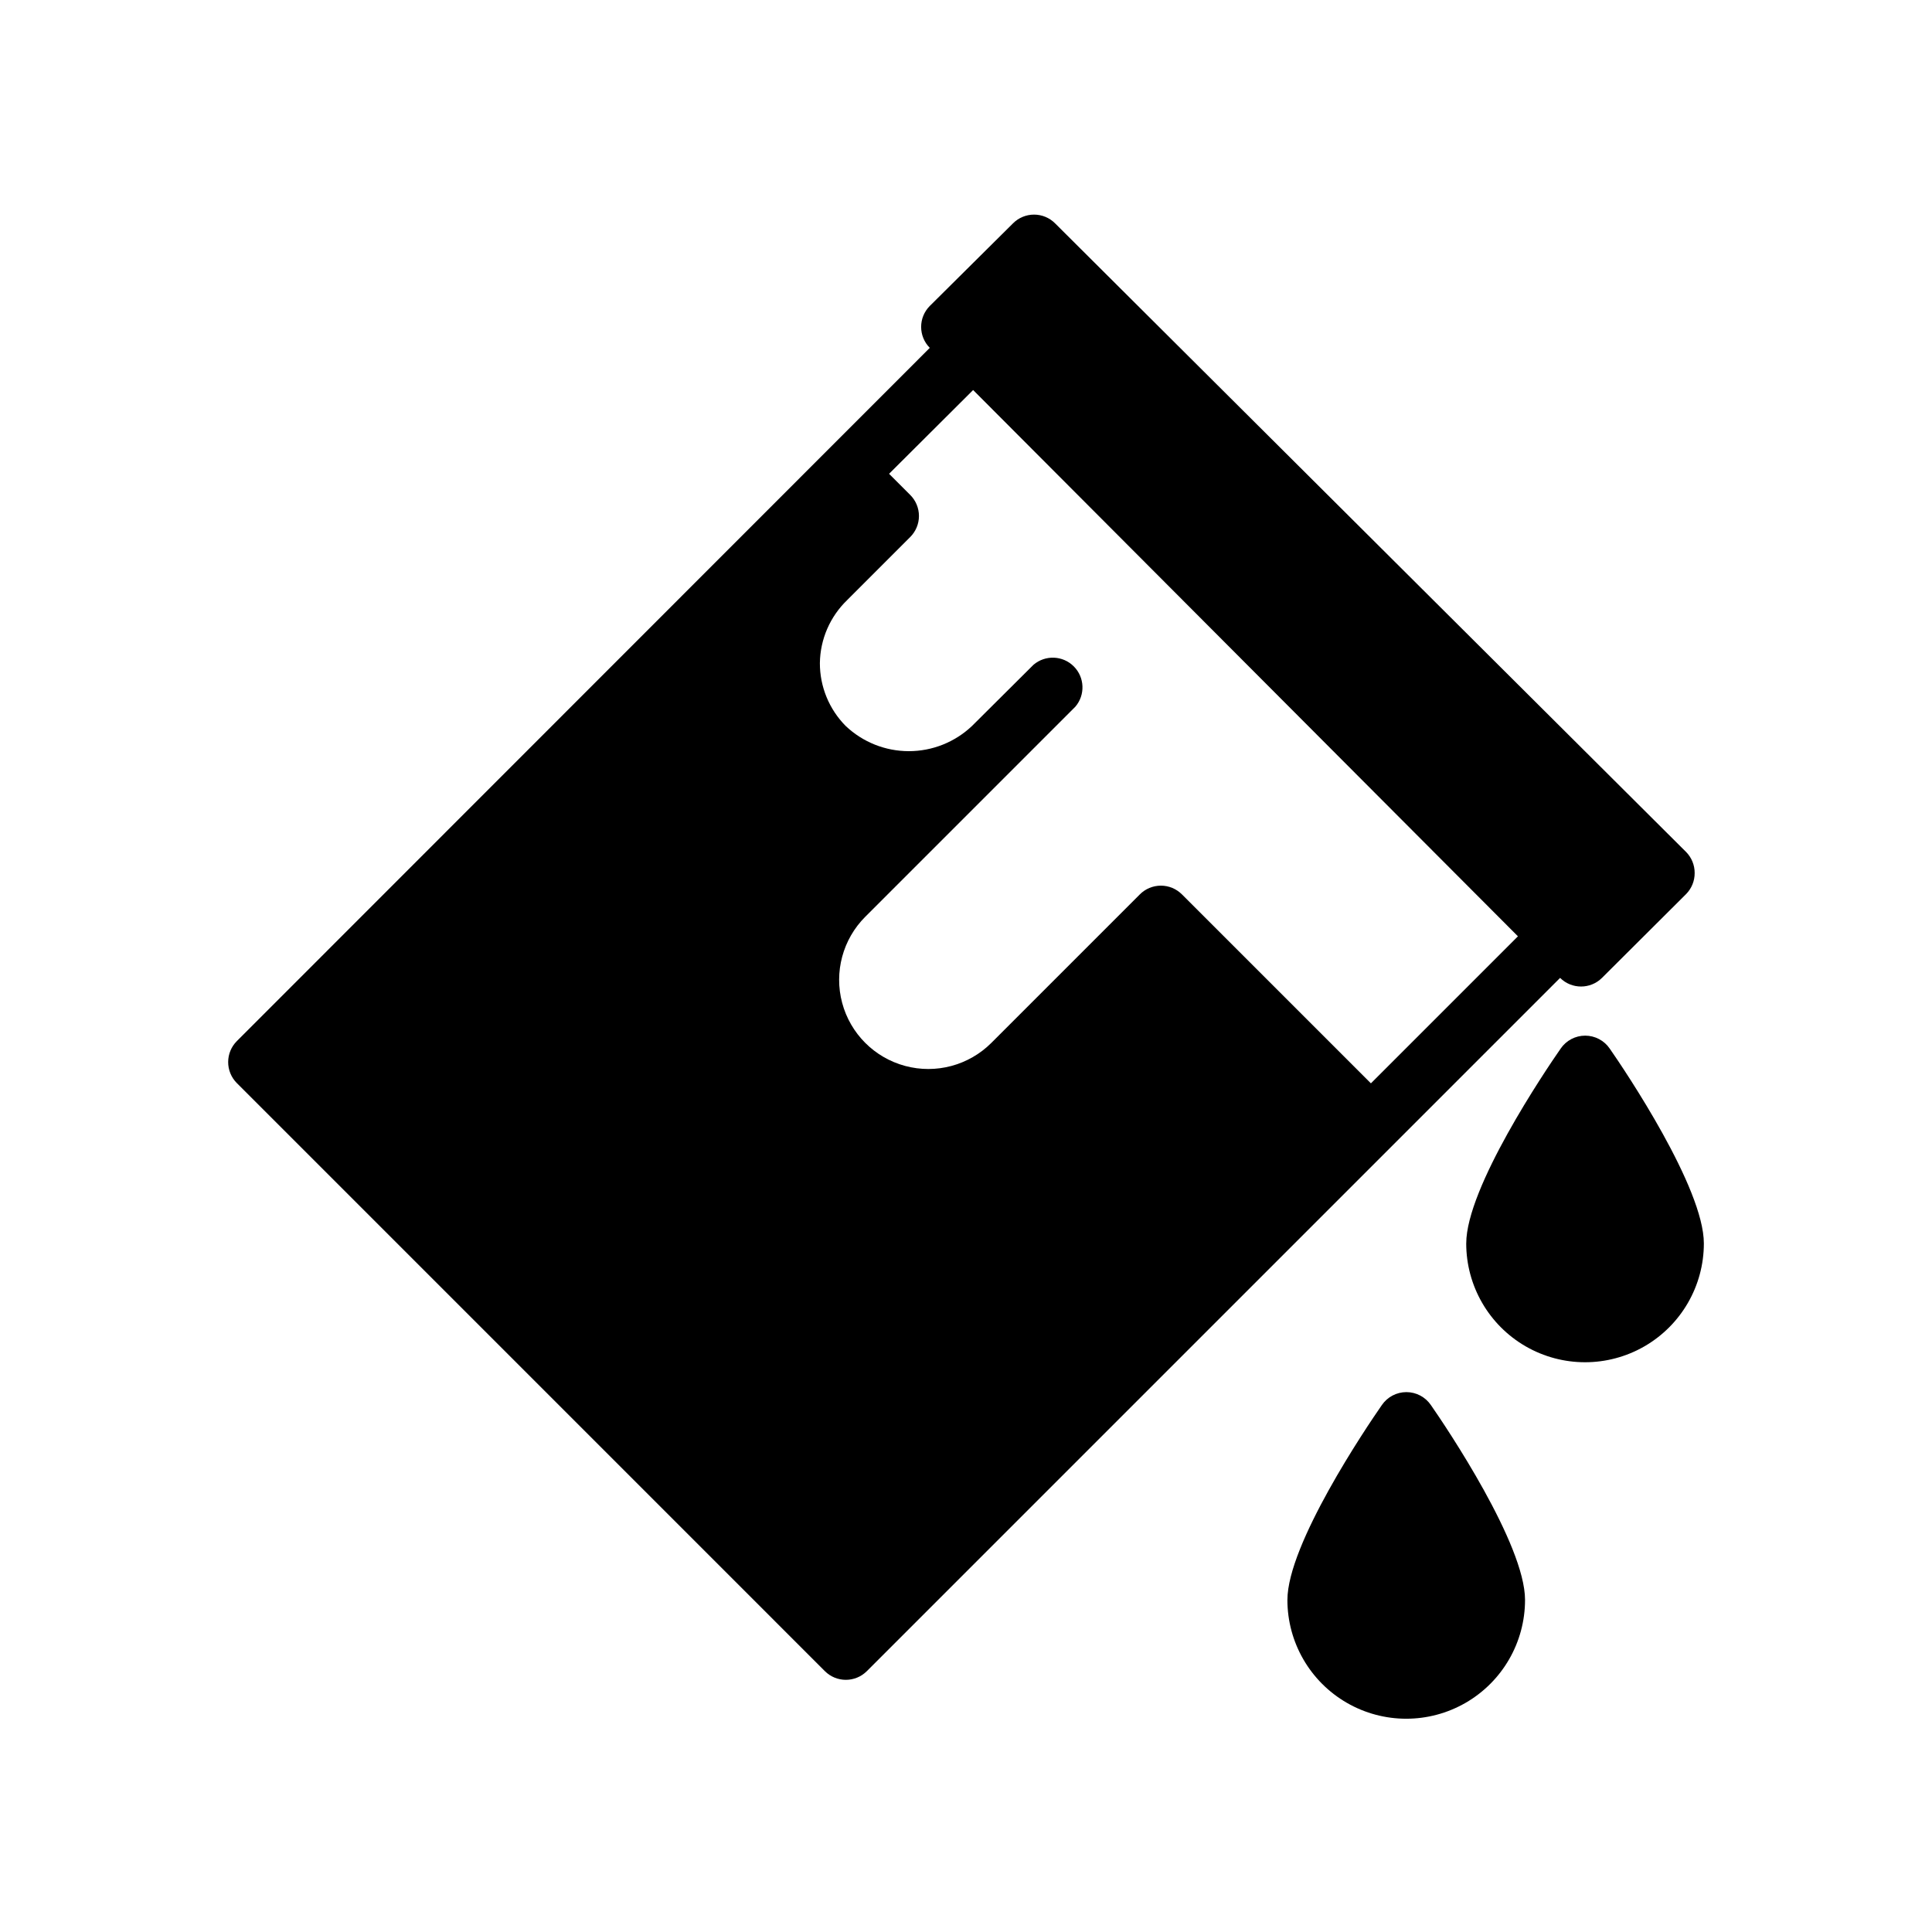
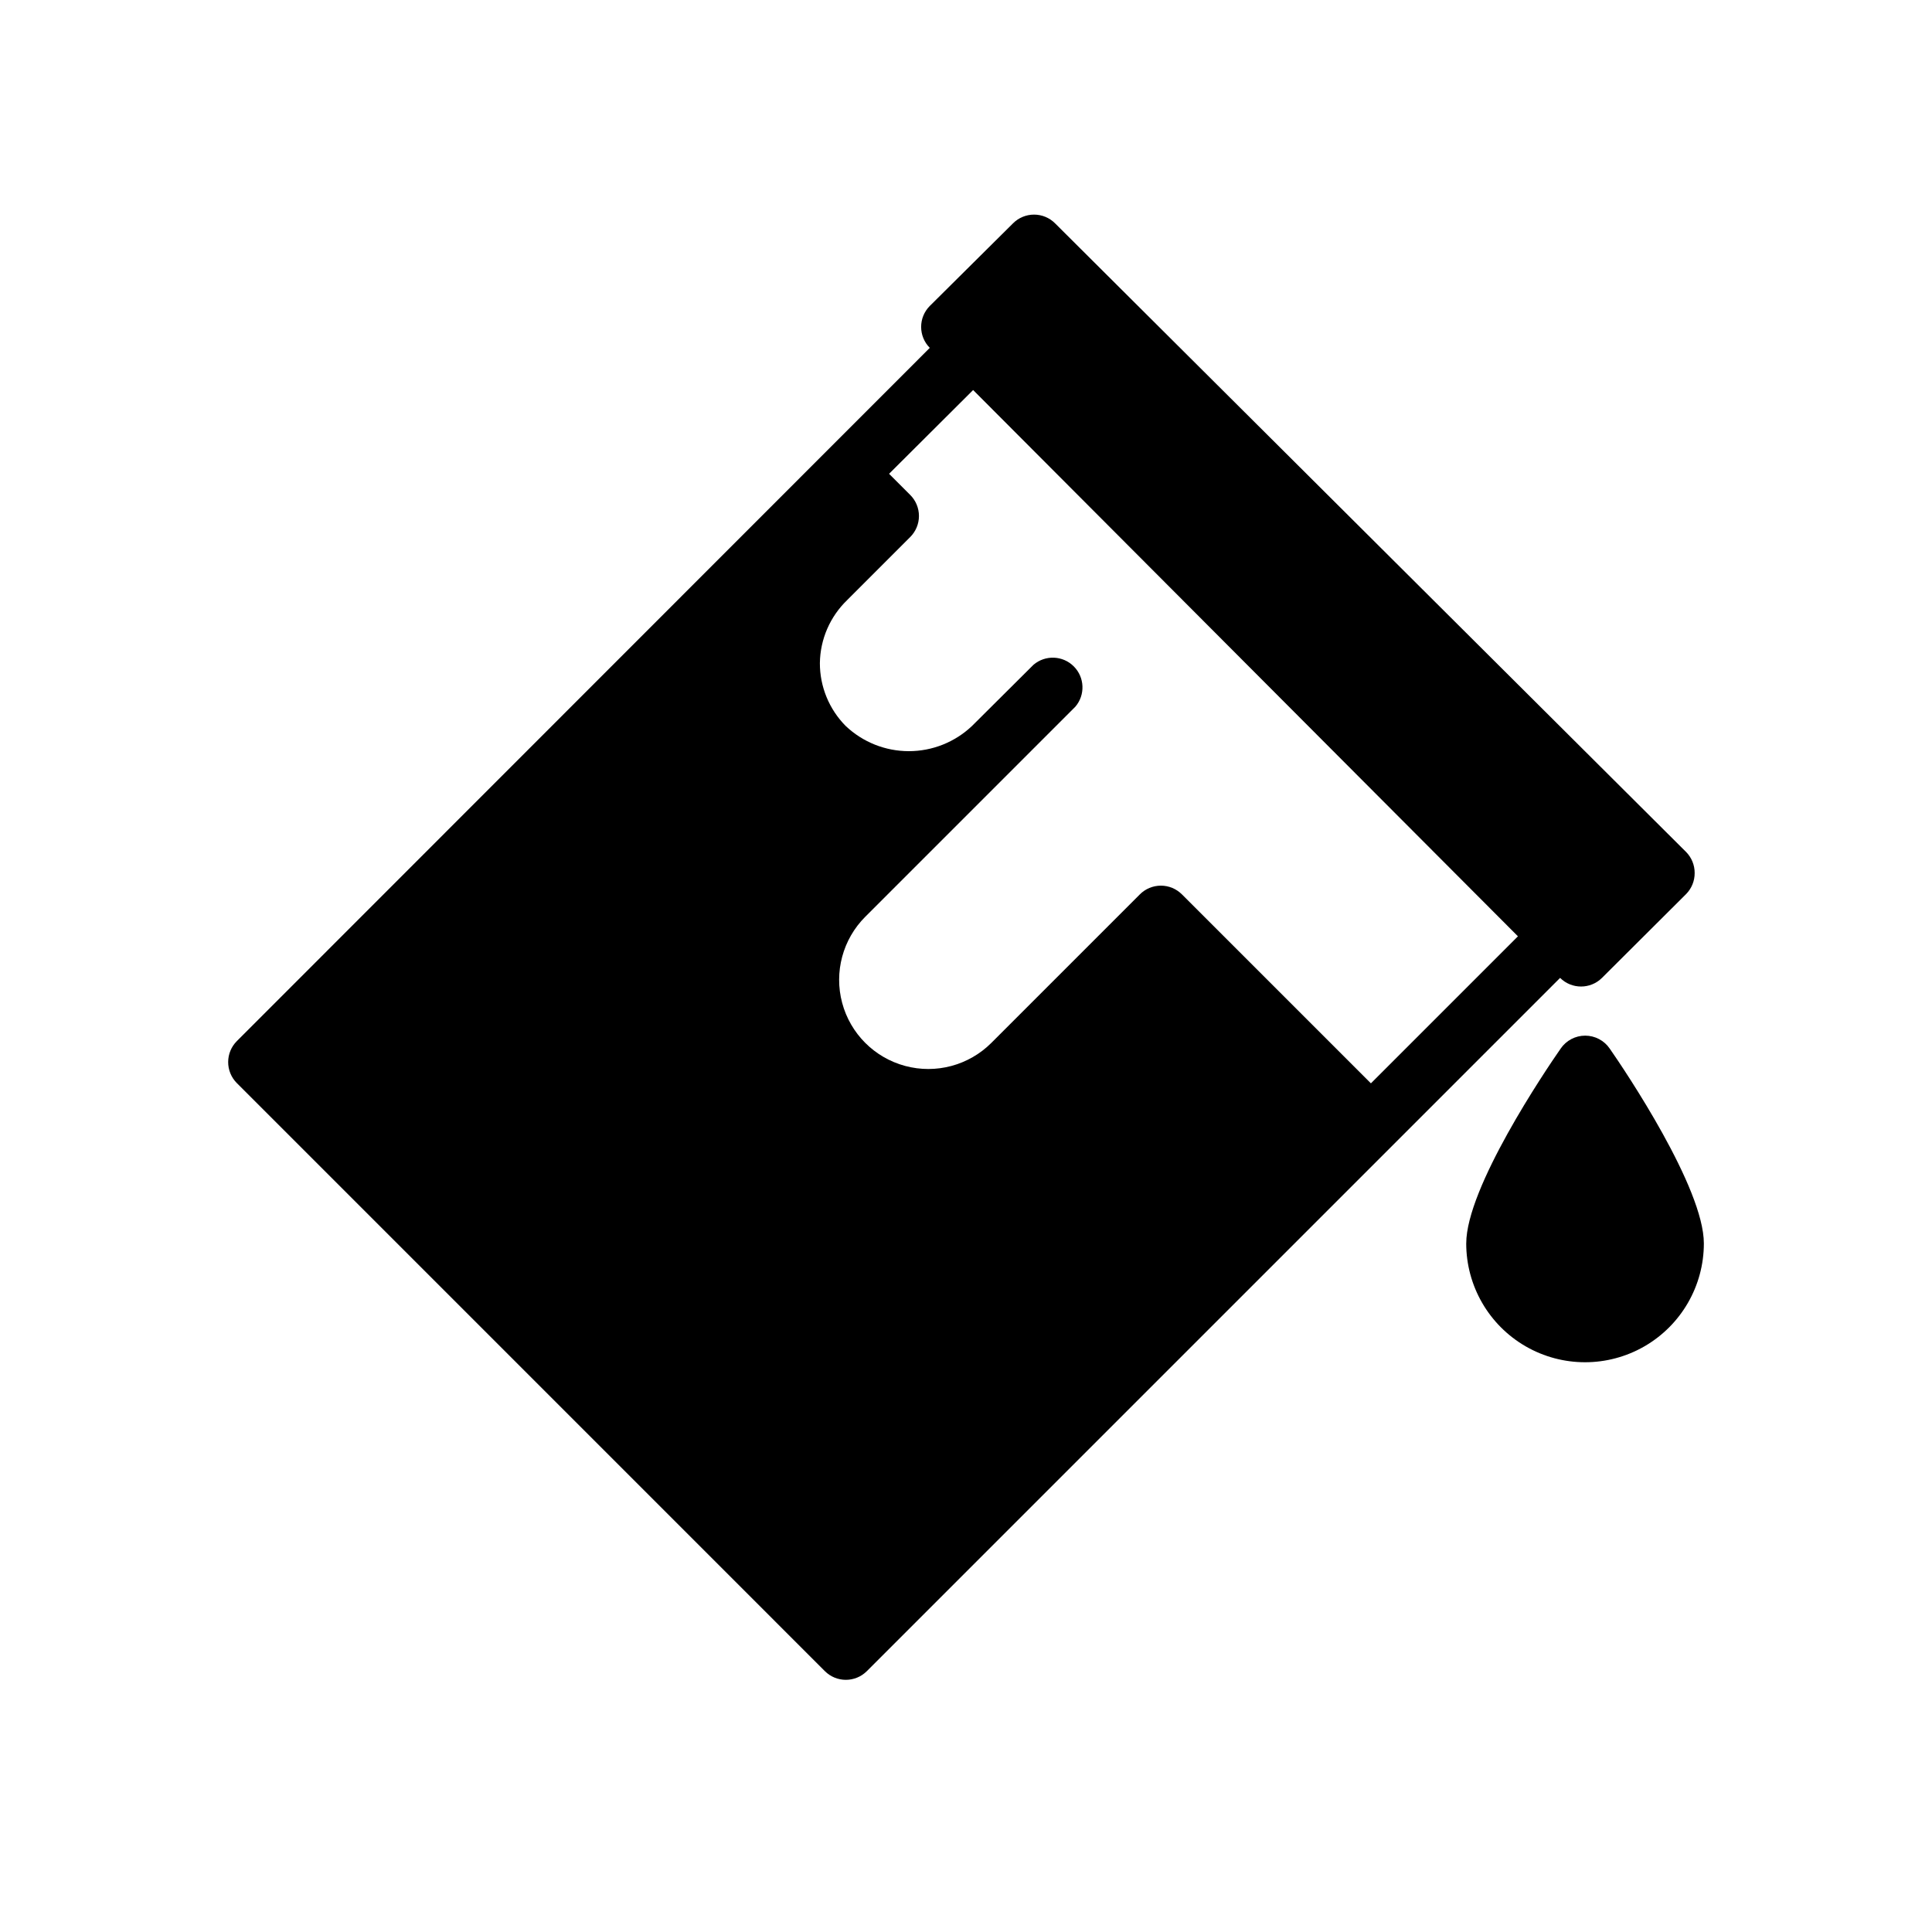
<svg xmlns="http://www.w3.org/2000/svg" fill="#000000" width="800px" height="800px" version="1.1" viewBox="144 144 512 512">
  <g>
    <path d="m595.54 473.52c0-14.719-20.781-45.656-24.953-51.641-1.469-2.141-3.898-3.422-6.496-3.422s-5.027 1.281-6.492 3.422c-4.172 5.984-25.031 36.918-25.031 51.641h-0.004c0 11.25 6.004 21.645 15.746 27.27 9.742 5.625 21.746 5.625 31.488 0s15.742-16.02 15.742-27.27z" />
-     <path d="m510.21 516.35c-4.172 5.984-25.031 36.918-25.031 51.641h-0.004c0 11.25 6.004 21.645 15.746 27.27 9.742 5.625 21.746 5.625 31.488 0s15.742-16.02 15.742-27.27c0-14.719-20.781-45.656-24.953-51.641-1.469-2.144-3.898-3.426-6.492-3.426-2.598 0-5.027 1.281-6.496 3.426z" />
    <path d="m362.61 586.88c3.07 3.055 8.031 3.055 11.102 0l183.73-183.73c3.07 3.051 8.031 3.051 11.102 0l22.277-22.199c1.473-1.488 2.297-3.496 2.281-5.59 0.016-2.094-0.809-4.106-2.281-5.59l-167.2-166.57c-1.477-1.492-3.488-2.328-5.586-2.328-2.102 0-4.113 0.836-5.59 2.328l-22.043 21.883c-3.051 3.07-3.051 8.027 0 11.102l-183.65 183.73c-1.457 1.469-2.277 3.445-2.285 5.512-0.012 2.09 0.809 4.102 2.285 5.59zm5.906-283.86 16.688-16.688c1.488-1.48 2.328-3.492 2.328-5.59 0-2.102-0.84-4.113-2.328-5.59l-5.59-5.59 22.277-22.199 144.38 144.77-38.965 38.965-50.066-50.066-0.004 0.004c-1.477-1.492-3.488-2.328-5.586-2.328-2.102 0-4.113 0.836-5.59 2.328l-39.359 39.359c-5.977 5.961-14.68 8.285-22.832 6.09-8.152-2.195-14.516-8.57-16.691-16.73-2.172-8.156 0.168-16.852 6.144-22.816l55.656-55.656v0.004c2.672-3.125 2.492-7.781-0.414-10.688-2.906-2.91-7.562-3.09-10.688-0.414l-16.293 16.215c-4.519 4.281-10.508 6.668-16.73 6.668s-12.207-2.387-16.727-6.668c-4.402-4.438-6.863-10.438-6.848-16.688 0.086-6.305 2.695-12.316 7.242-16.688z" />
  </g>
</svg>